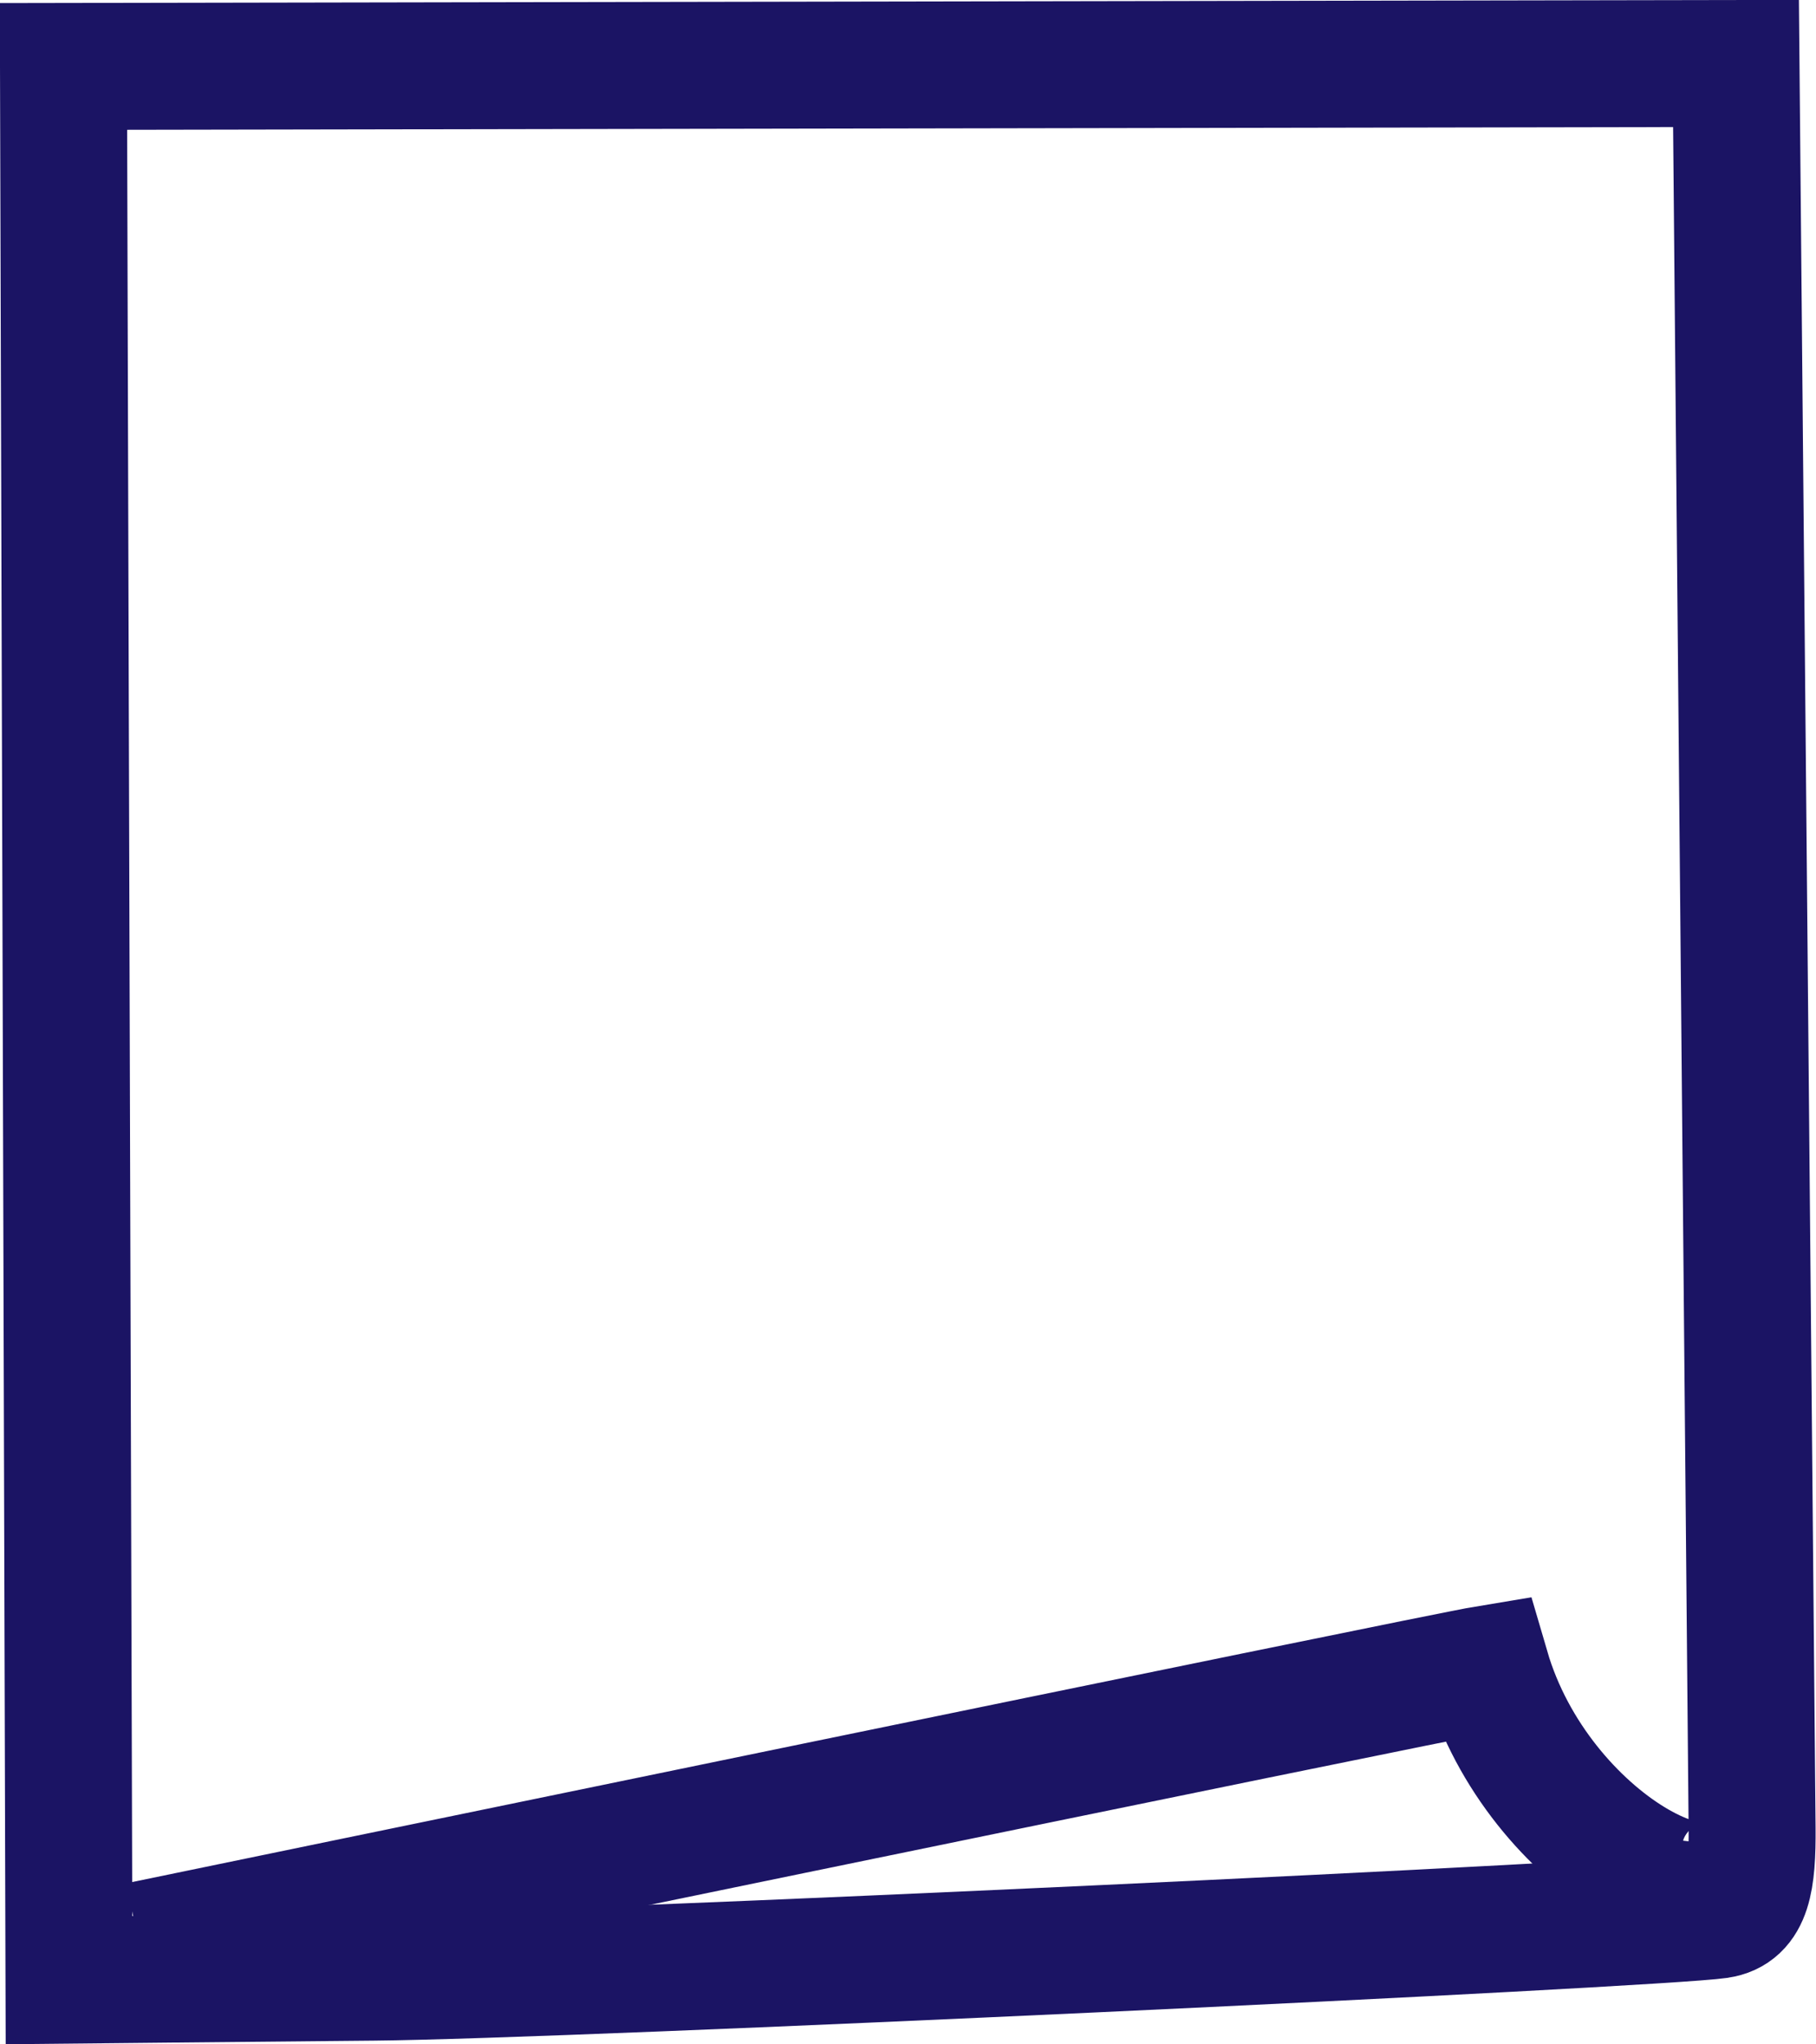
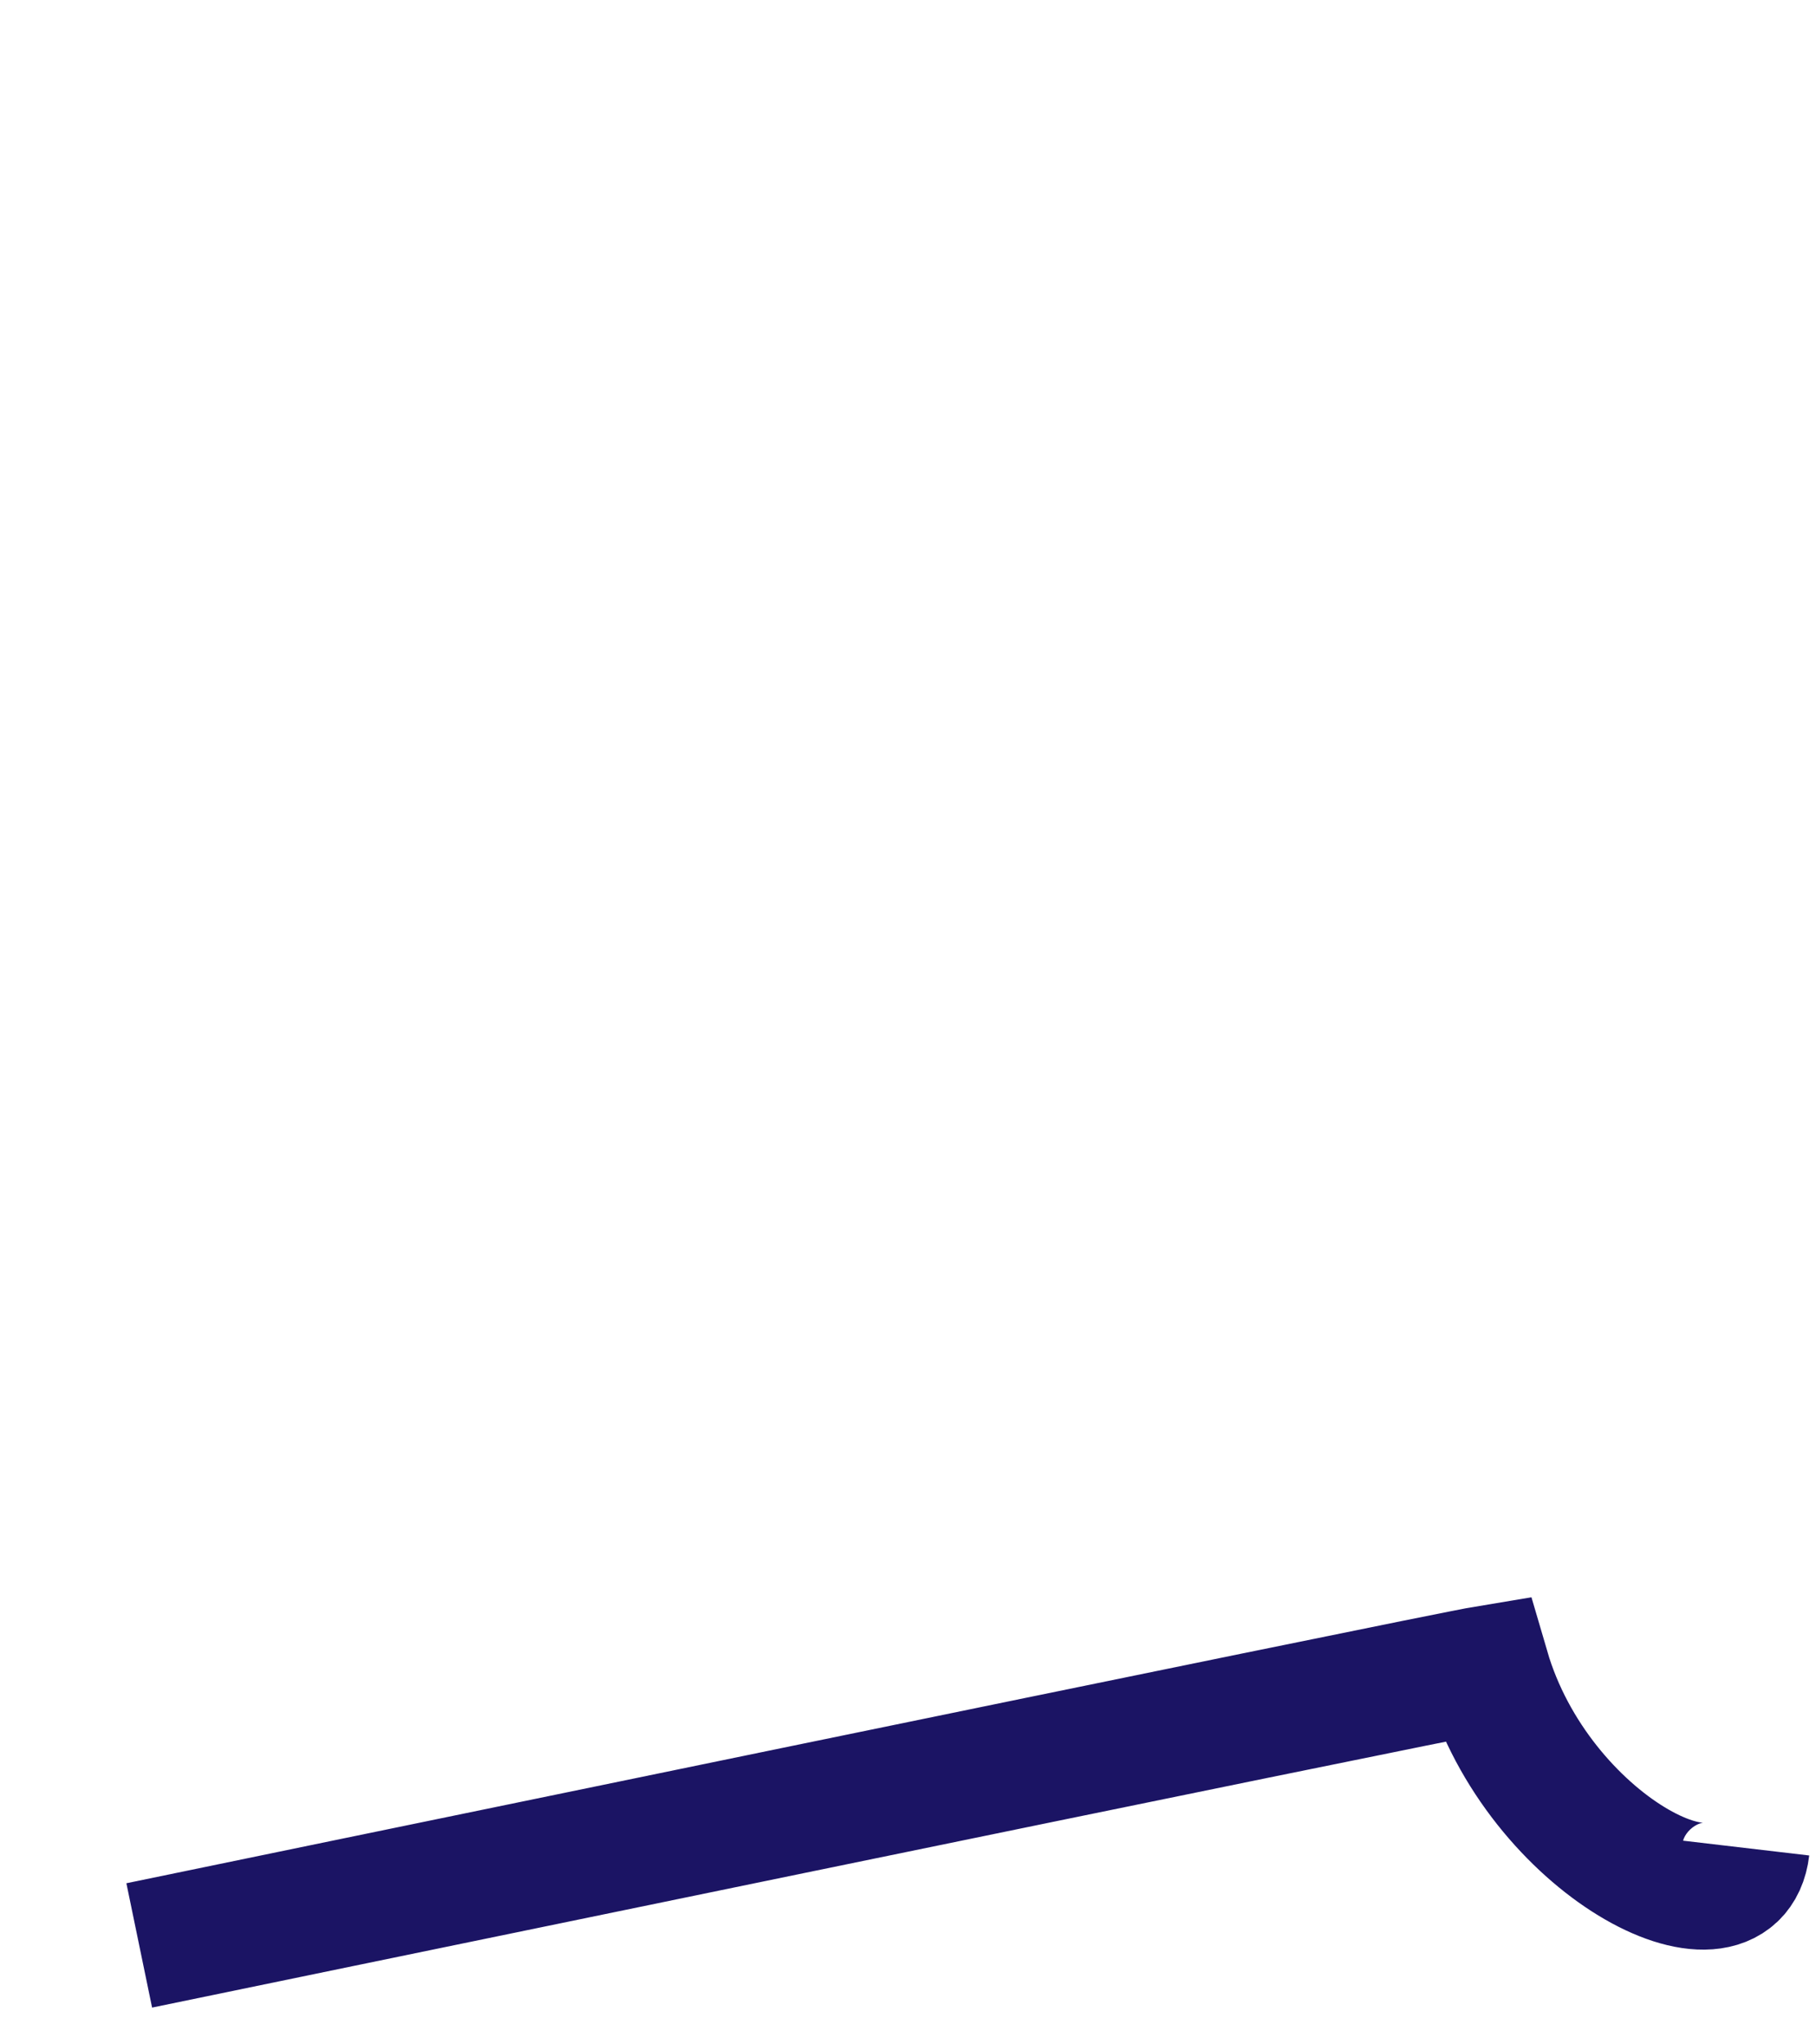
<svg xmlns="http://www.w3.org/2000/svg" id="_レイヤー_2" data-name="レイヤー 2" viewBox="0 0 42.91 48.3">
  <defs>
    <style>
      .cls-1 {
        fill: none;
        stroke: #1b1464;
        stroke-miterlimit: 10;
        stroke-width: 3px;
      }
    </style>
  </defs>
  <g id="footer">
    <g>
-       <path class="cls-1" d="M40.62,45.25c-1.5.22-27.22,1.43-31.79,1.47-3.26.03-7.2.07-7.2.07L1.5,1.57l39.52-.07s.37,40.45.38,41.69c.01,1.24-.1,1.96-.79,2.06Z" />
      <path class="cls-1" d="M3.29,45.97s30.62-6.33,31.83-6.53c1.22,4.17,5.87,6.53,6.14,4.23" />
    </g>
  </g>
</svg>